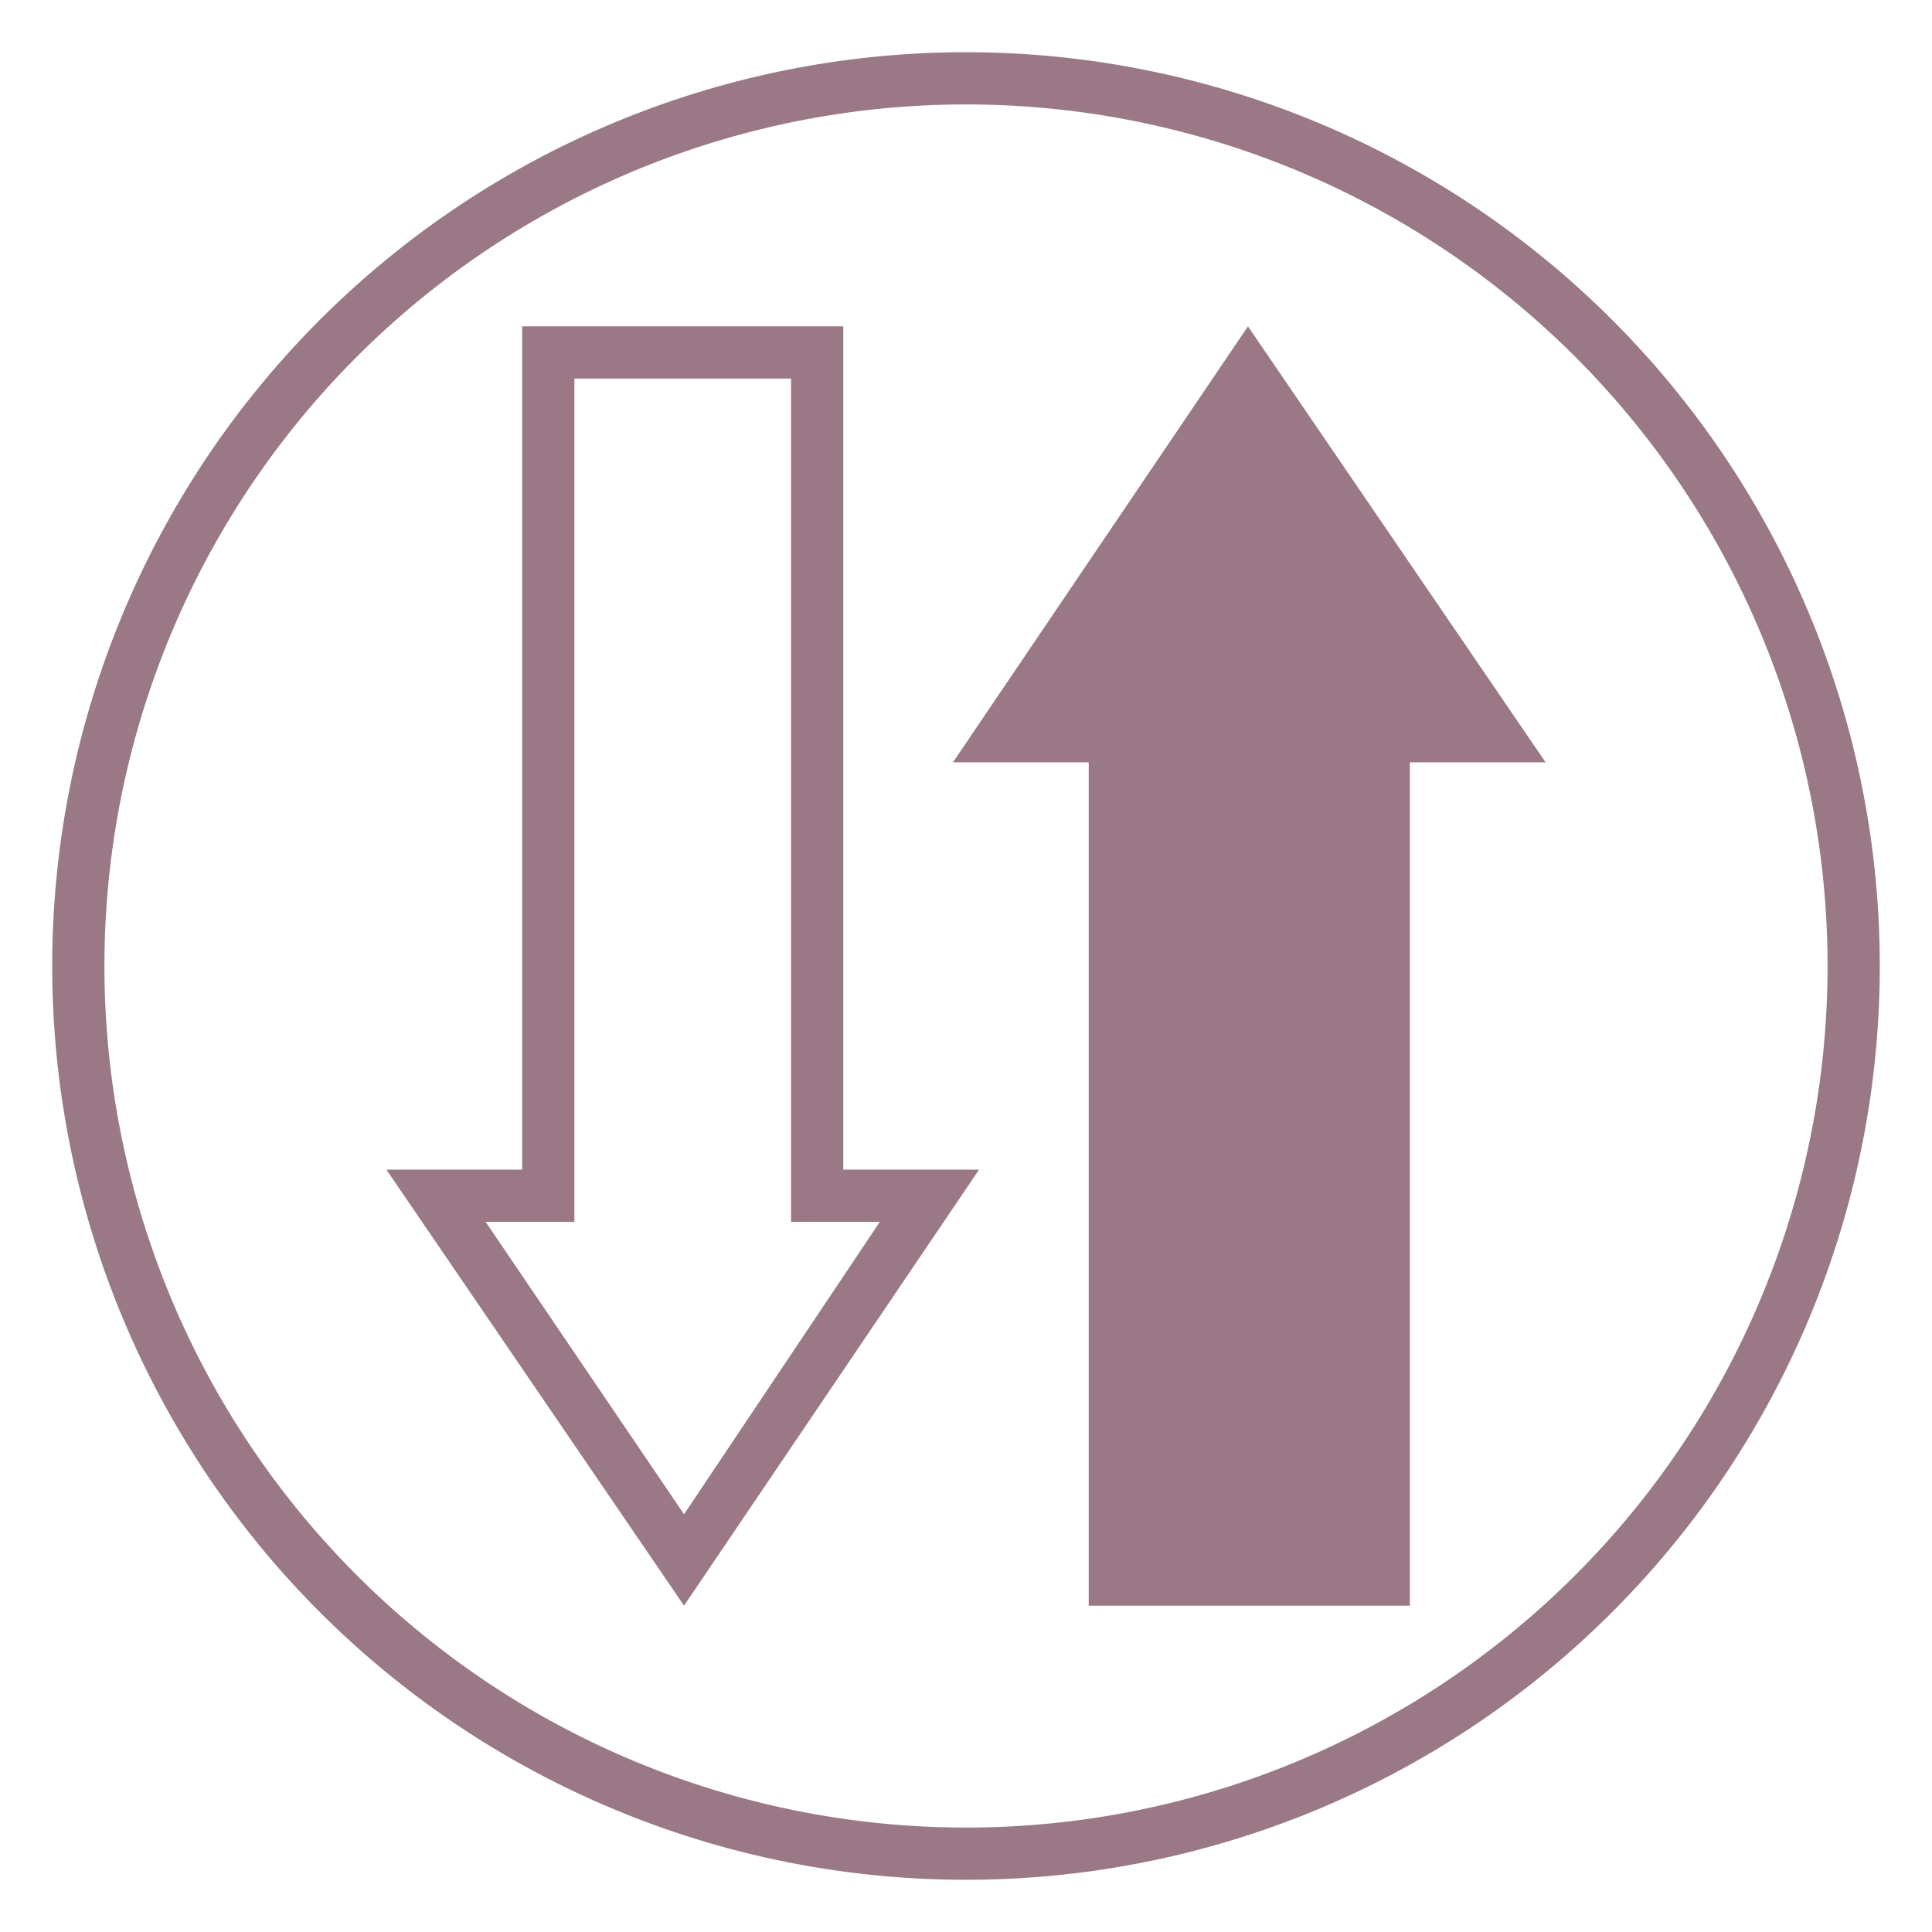
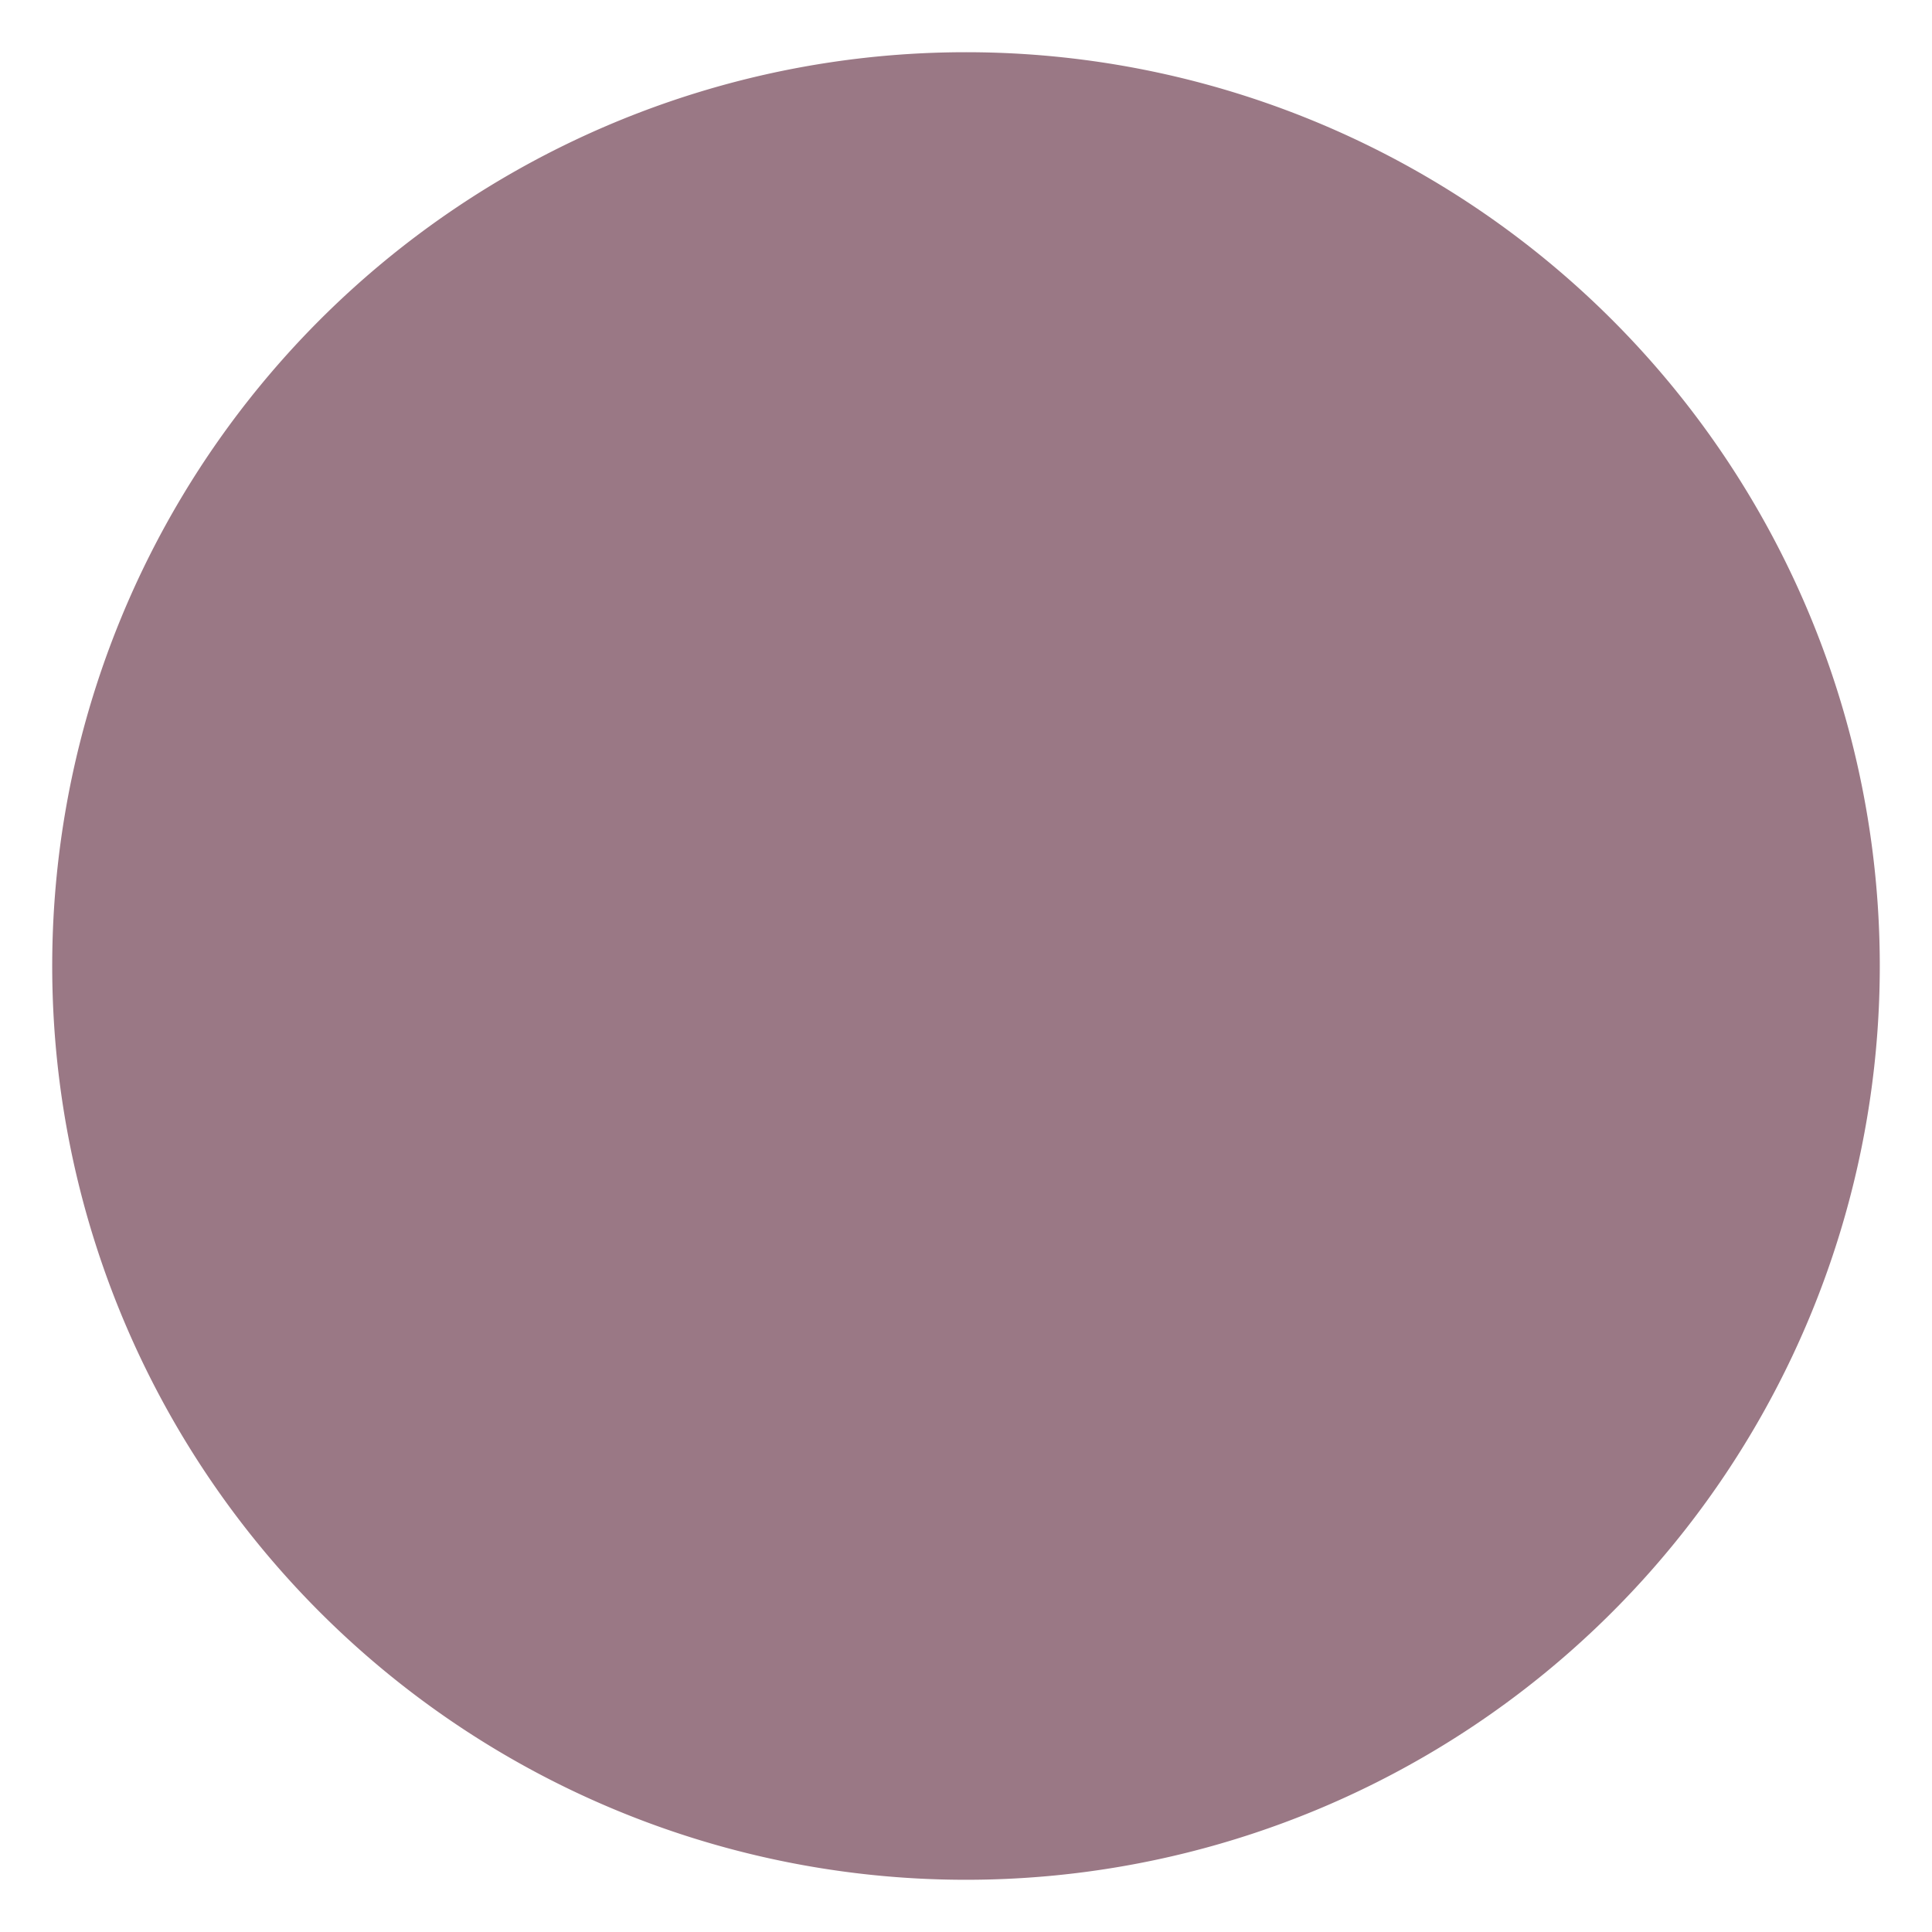
<svg xmlns="http://www.w3.org/2000/svg" id="Layer_1" data-name="Layer 1" viewBox="0 0 74 74">
  <defs>
    <style>.cls-1{fill:#9a7885;}</style>
  </defs>
  <title>ico_serum-07</title>
  <path class="cls-1" d="M30.3,14.5V46.8h3.4L26.2,58,18.6,46.8H22V14.5h8.3m2-2H20V44.8H14.8L26.2,61.5,37.5,44.8H32.3V12.5Z" />
-   <polygon class="cls-1" points="41.7 29.2 41.7 61.5 54 61.5 54 29.2 59.2 29.2 47.8 12.5 36.5 29.2 41.7 29.2" />
-   <path class="cls-1" d="M37,4A33,33,0,1,1,4,37,33,33,0,0,1,37,4m0-2A35,35,0,1,0,72,37,35,35,0,0,0,37,2Z" />
+   <path class="cls-1" d="M37,4m0-2A35,35,0,1,0,72,37,35,35,0,0,0,37,2Z" />
</svg>